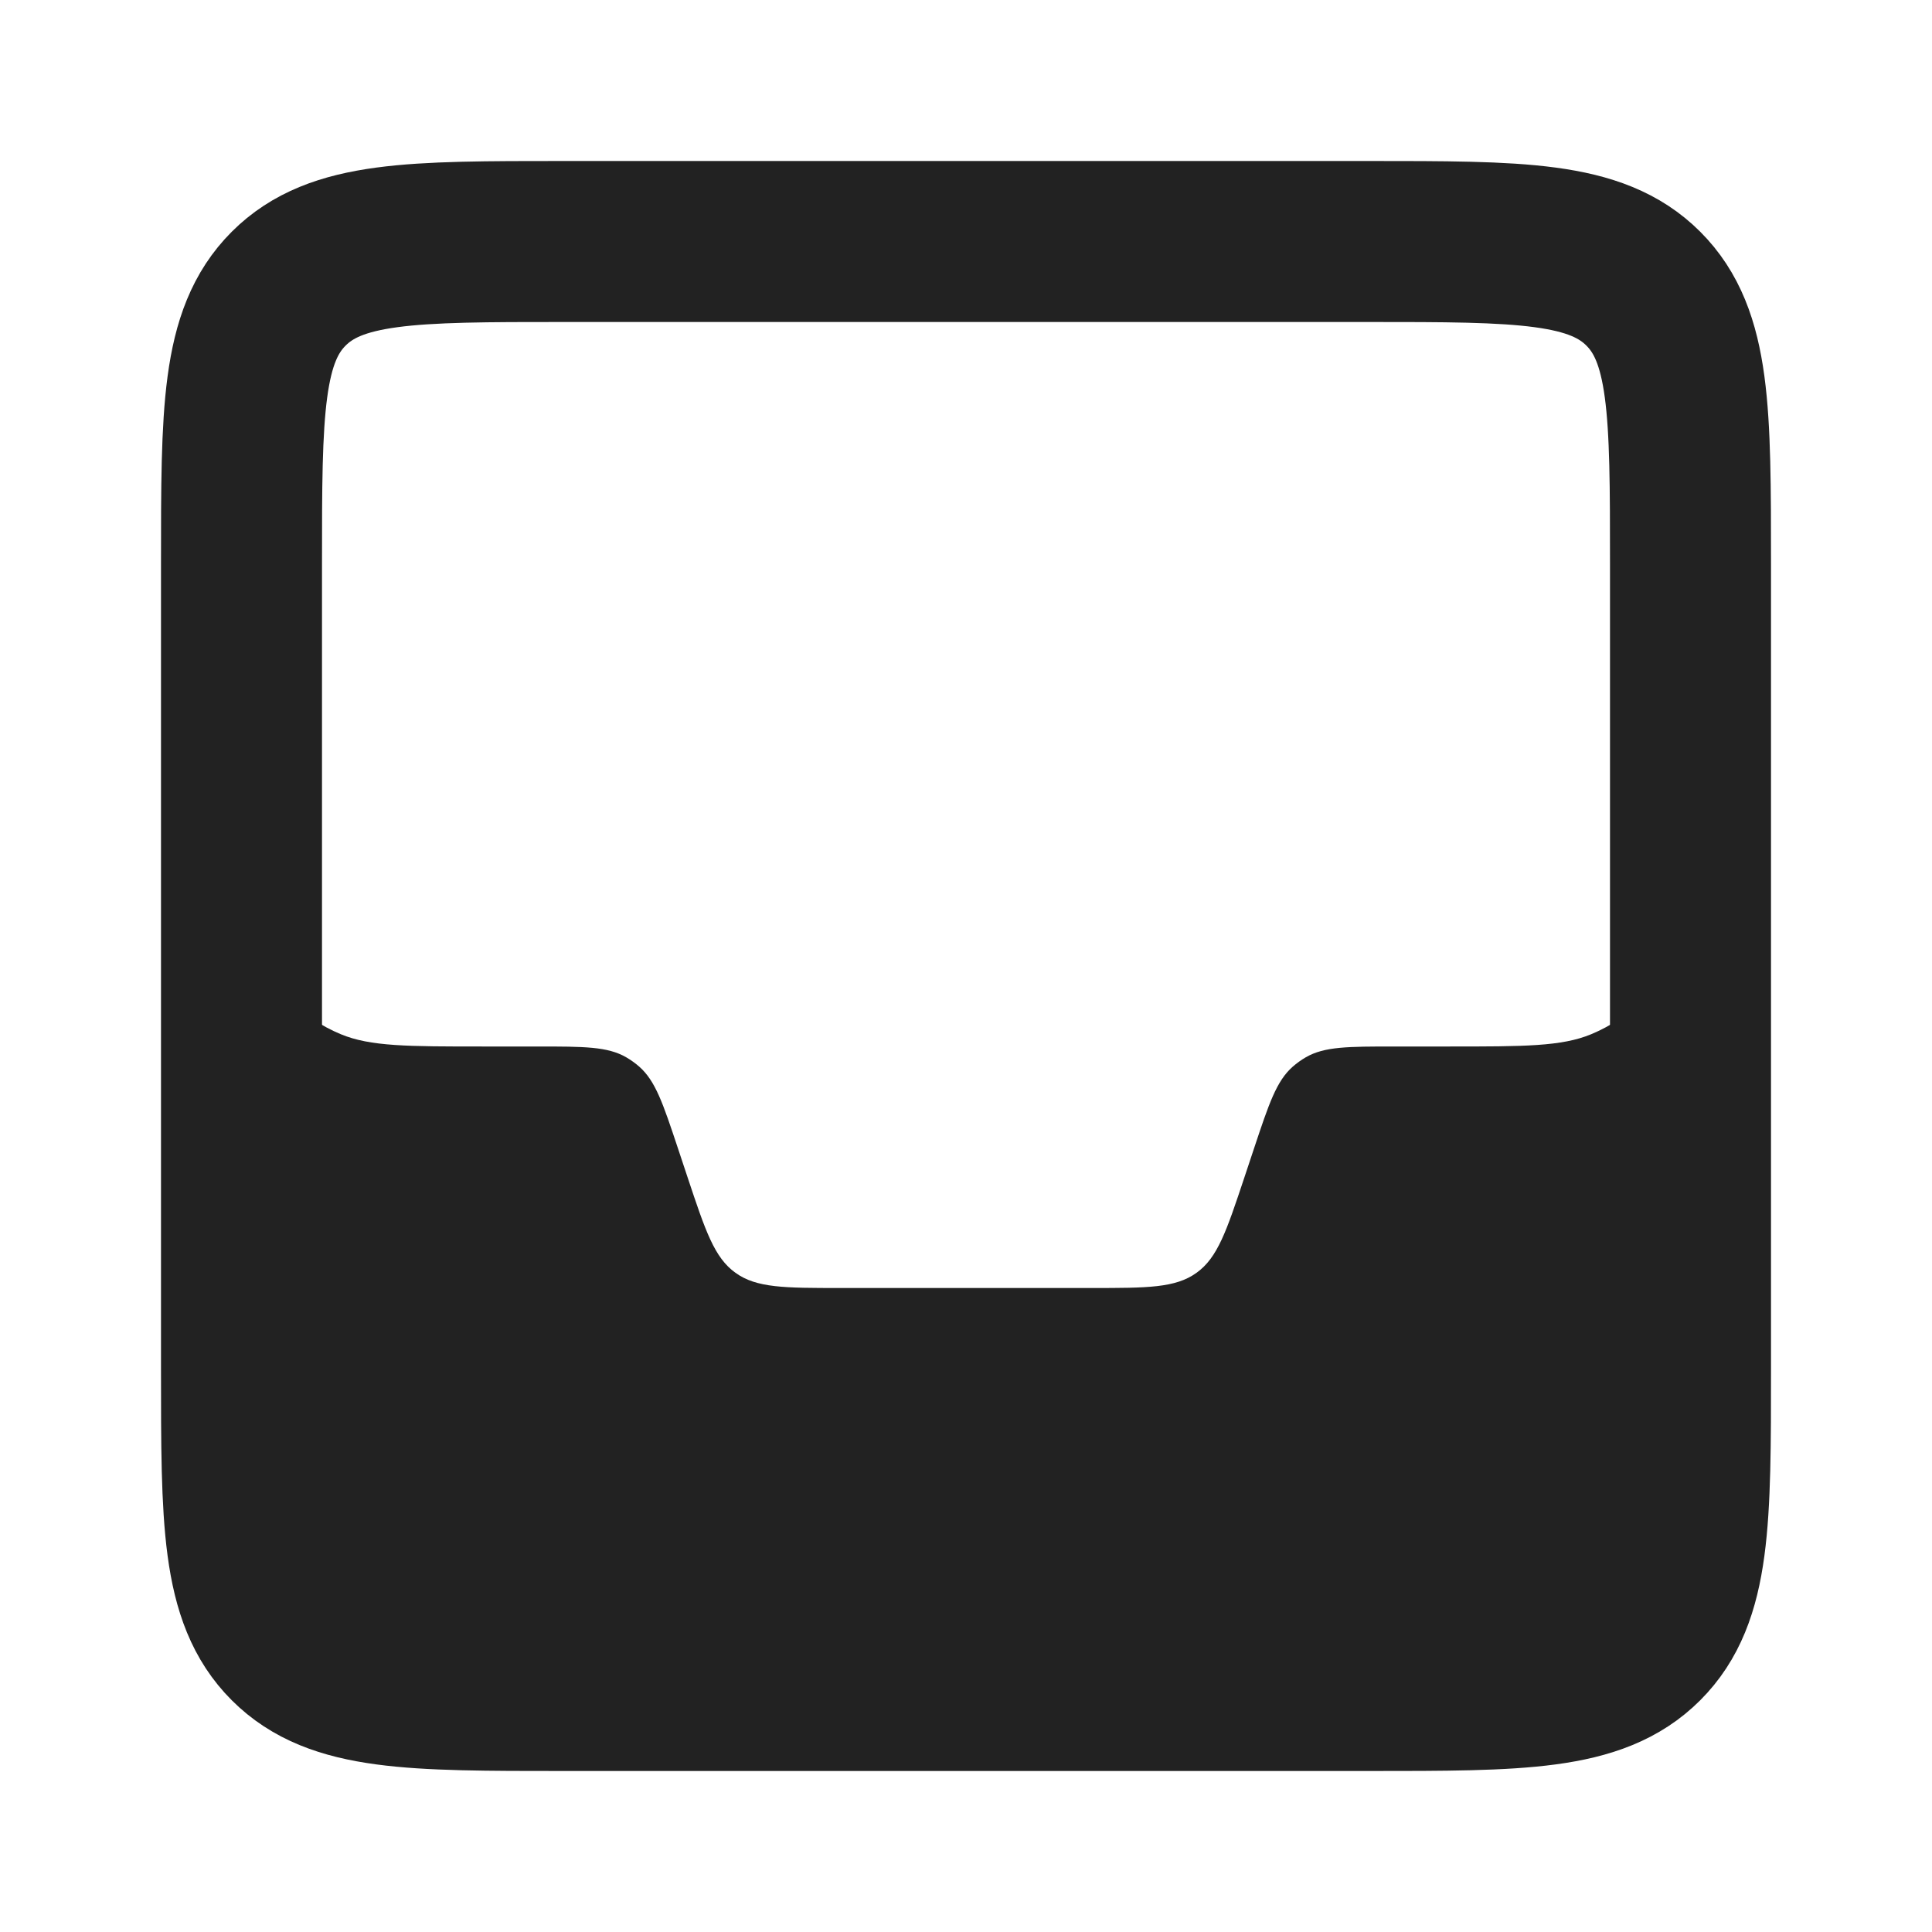
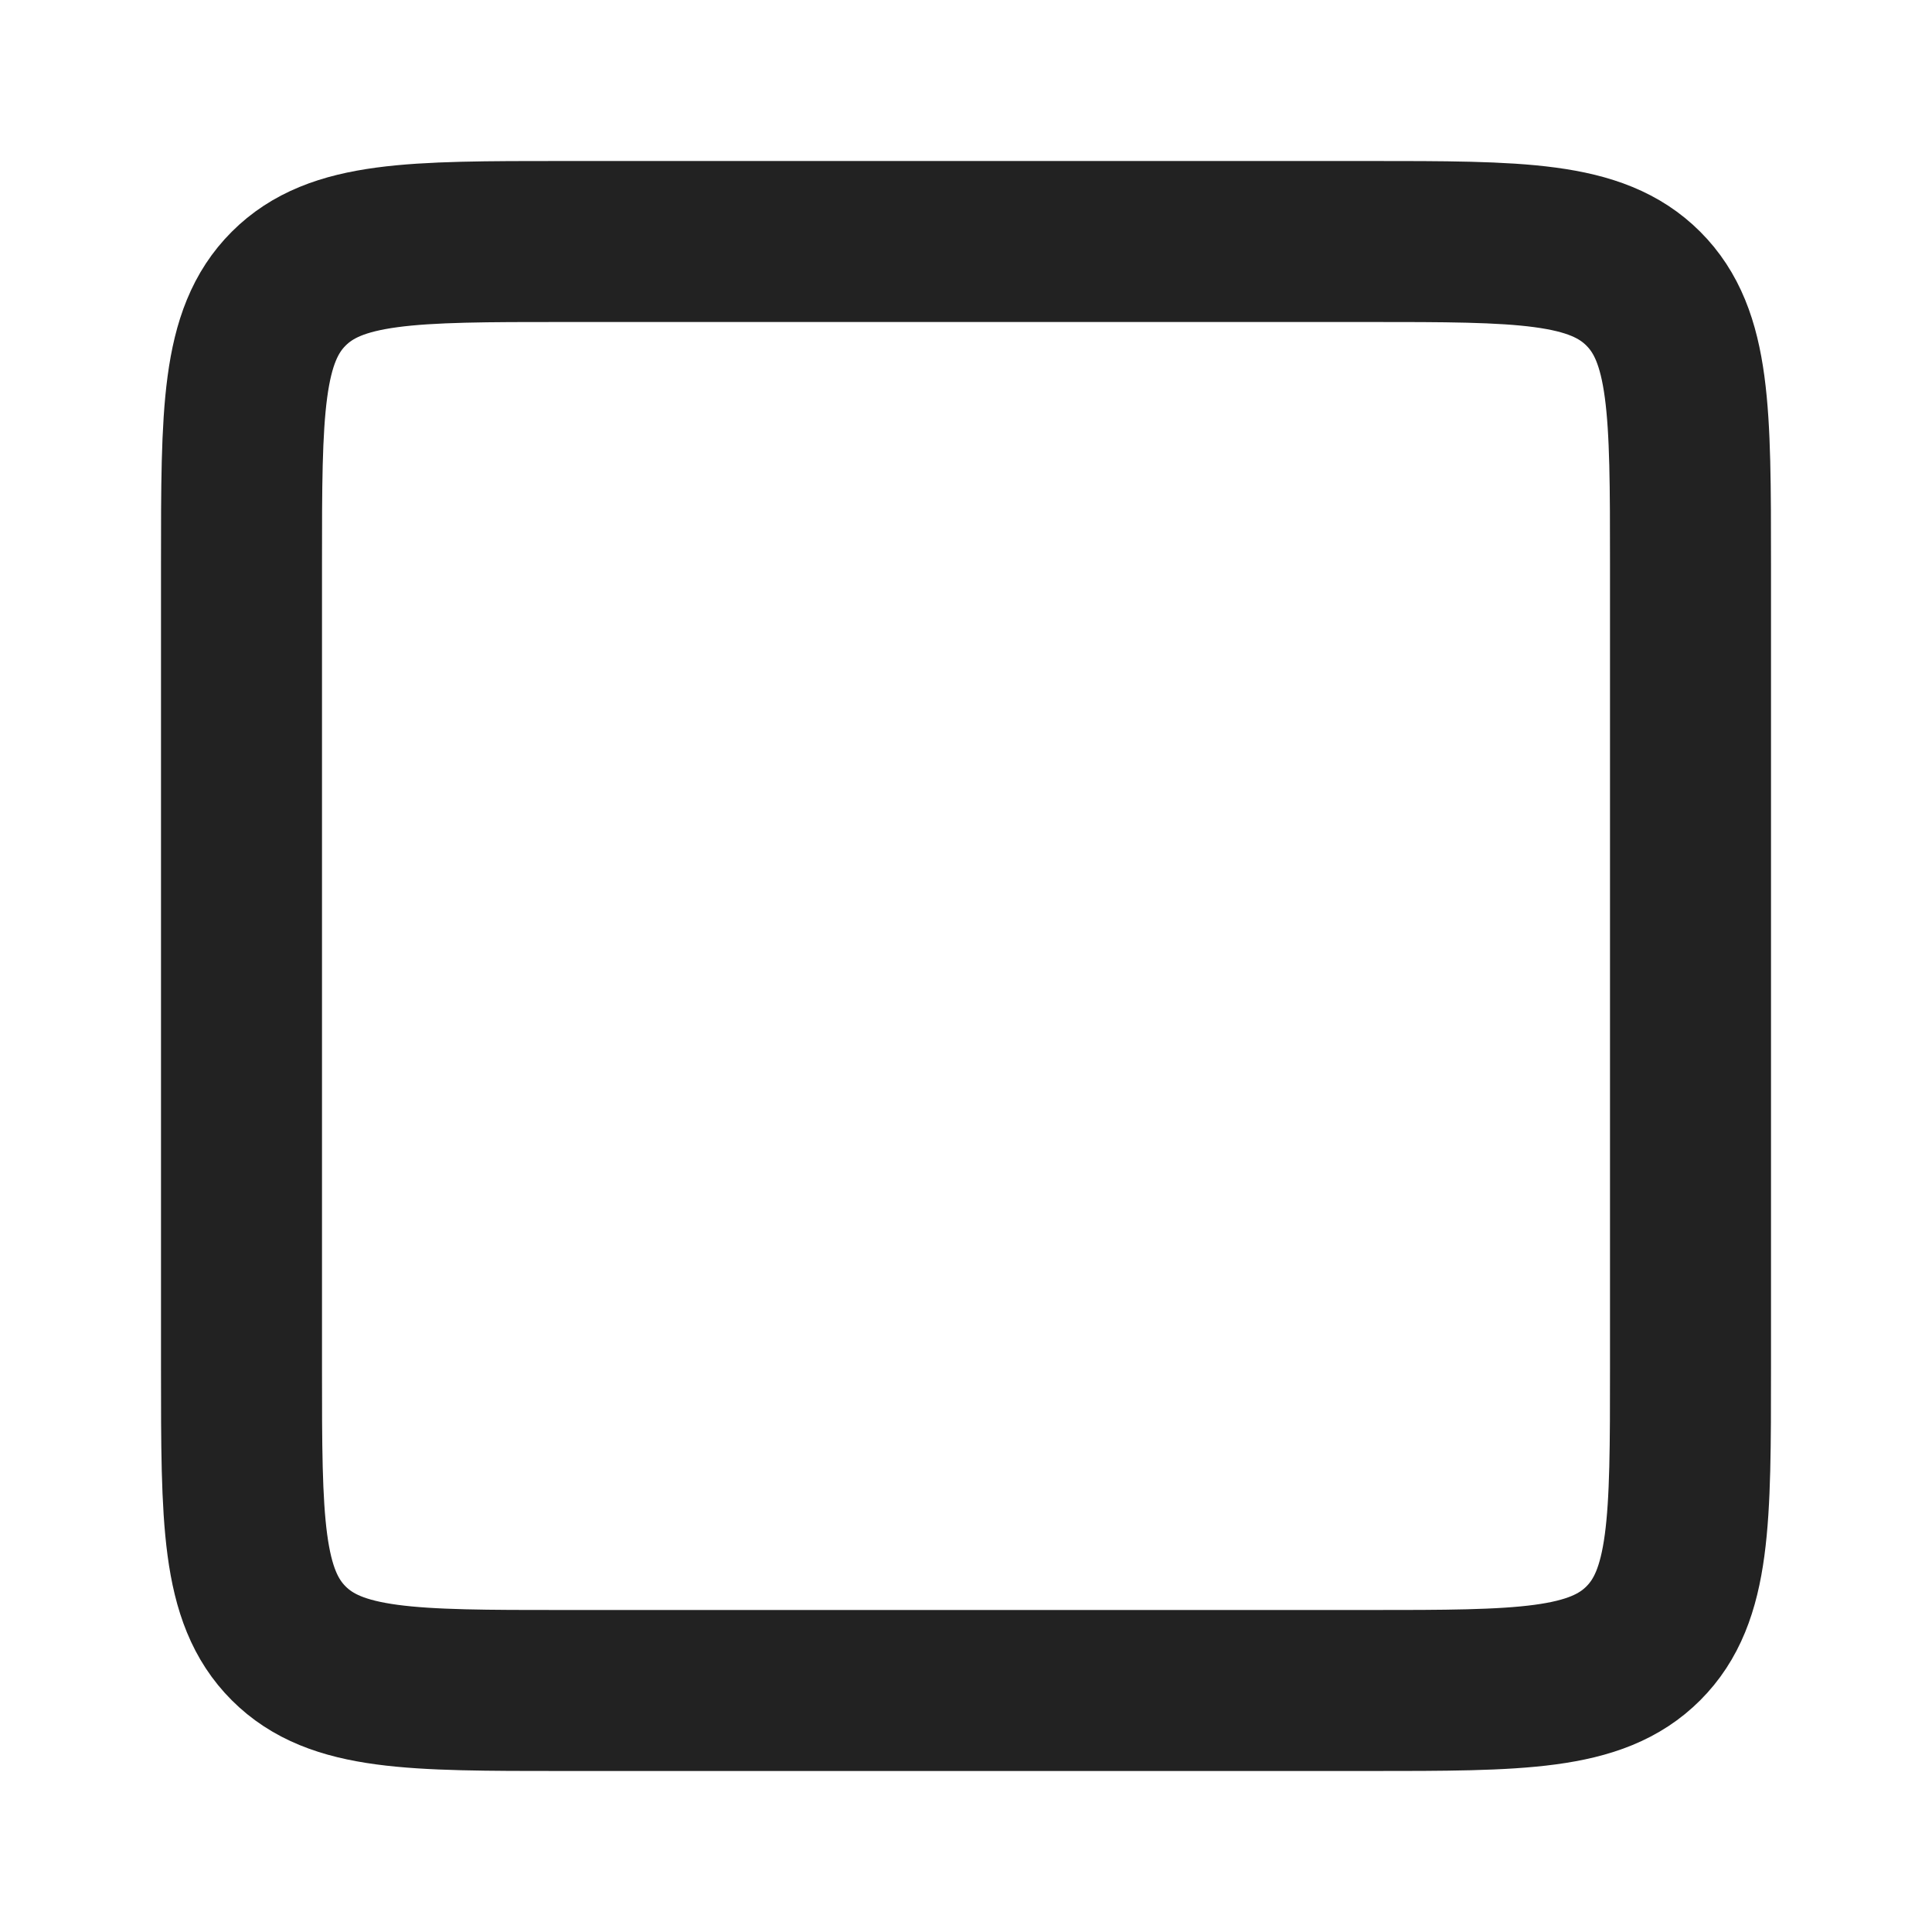
<svg xmlns="http://www.w3.org/2000/svg" width="800px" height="800px" viewBox="0 0 24 24" fill="none">
-   <path fill-rule="evenodd" clip-rule="evenodd" d="M21 10V15C21 17.828 21 19.243 20.121 20.121C19.243 21 17.828 21 15 21H9C6.172 21 4.757 21 3.879 20.121C3 19.243 3 17.828 3 15V10C3 10.932 3 11.398 3.152 11.765C3.355 12.255 3.745 12.645 4.235 12.848C4.602 13 5.068 13 6 13H6.675C7.256 13 7.547 13 7.779 13.134C7.837 13.168 7.892 13.207 7.943 13.252C8.143 13.43 8.235 13.705 8.419 14.257L8.544 14.633C8.764 15.293 8.874 15.623 9.136 15.811C9.398 16 9.746 16 10.441 16H13.559C14.254 16 14.602 16 14.864 15.811C15.126 15.623 15.236 15.293 15.456 14.633L15.581 14.257L15.581 14.257L15.581 14.257C15.765 13.705 15.857 13.43 16.057 13.252C16.108 13.207 16.163 13.168 16.221 13.134C16.453 13 16.744 13 17.325 13H18C18.932 13 19.398 13 19.765 12.848C20.255 12.645 20.645 12.255 20.848 11.765C21 11.398 21 10.932 21 10Z" fill="#222222" />
  <path d="M3 7C3 5.114 3 4.172 3.586 3.586C4.172 3 5.114 3 7 3H17C18.886 3 19.828 3 20.414 3.586C21 4.172 21 5.114 21 7V17C21 18.886 21 19.828 20.414 20.414C19.828 21 18.886 21 17 21H7C5.114 21 4.172 21 3.586 20.414C3 19.828 3 18.886 3 17V7Z" stroke="#222222" stroke-width="2" />
</svg>